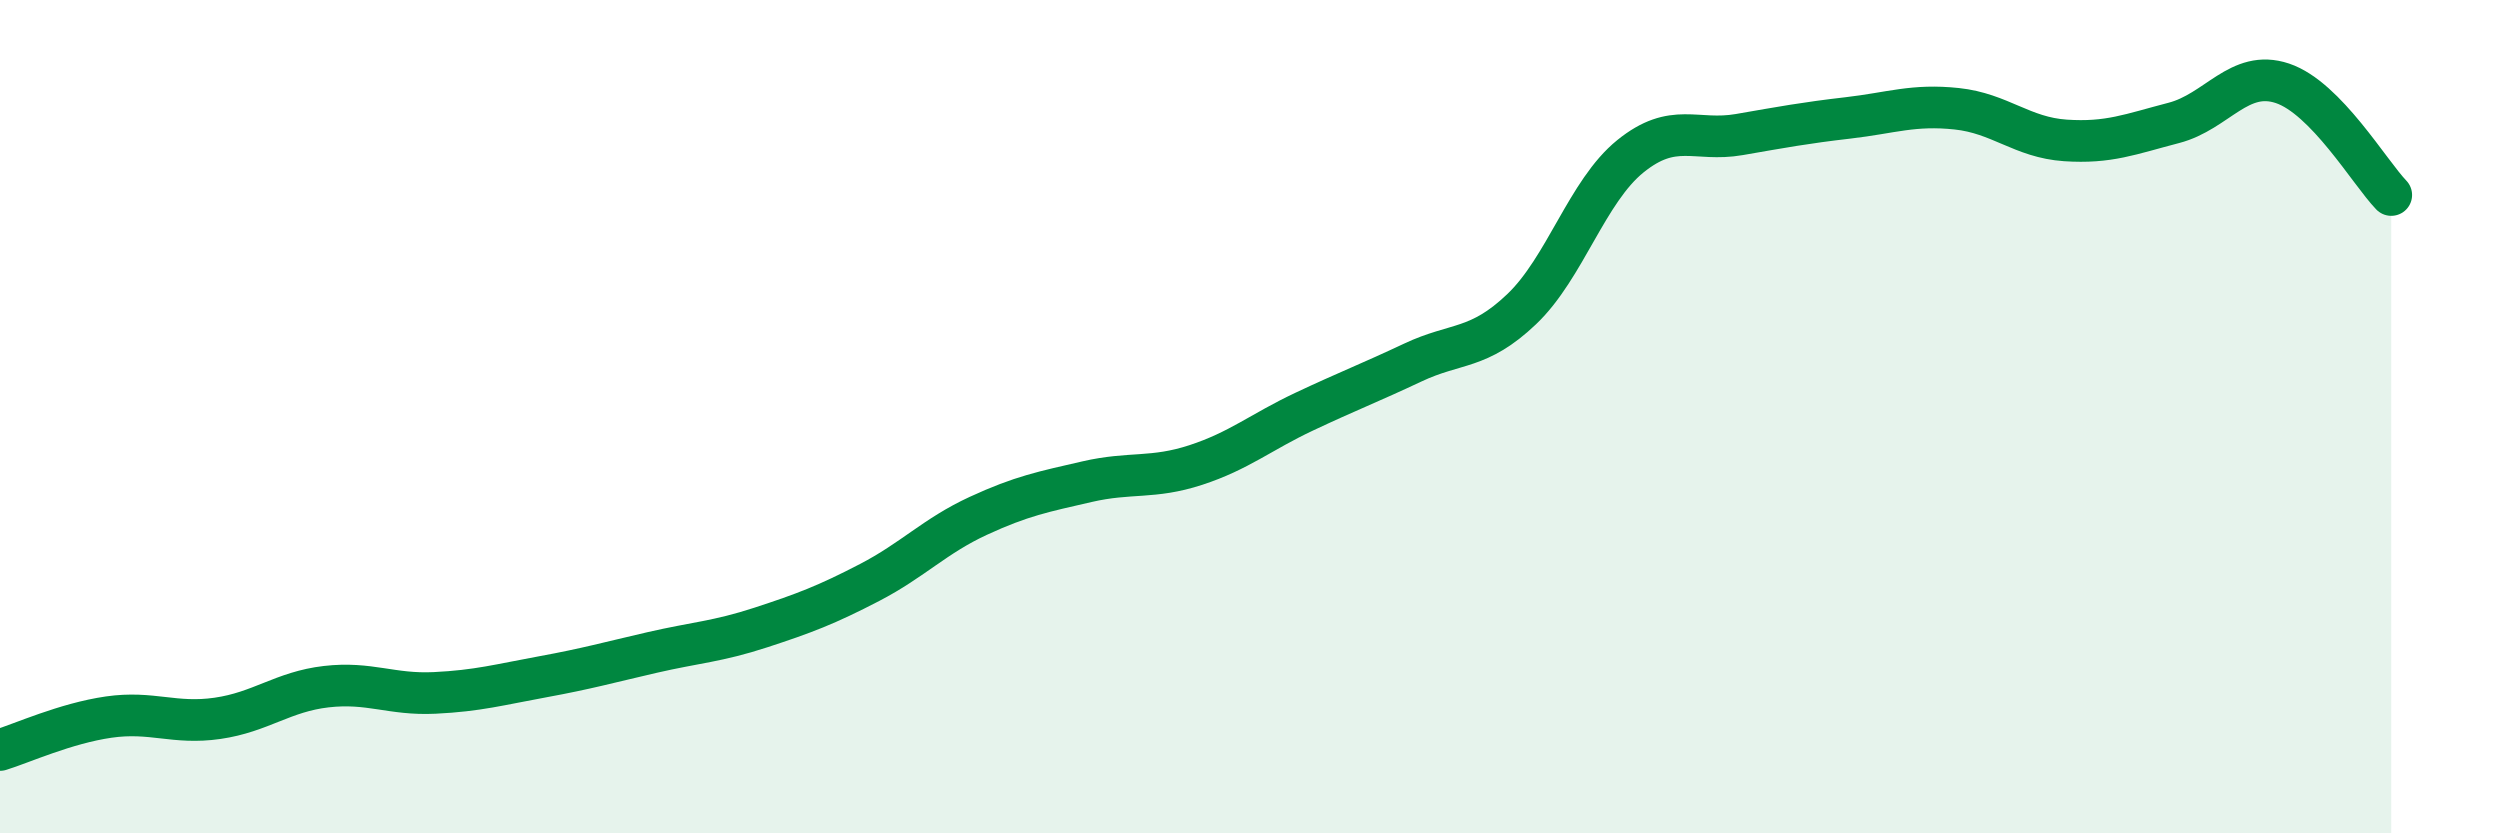
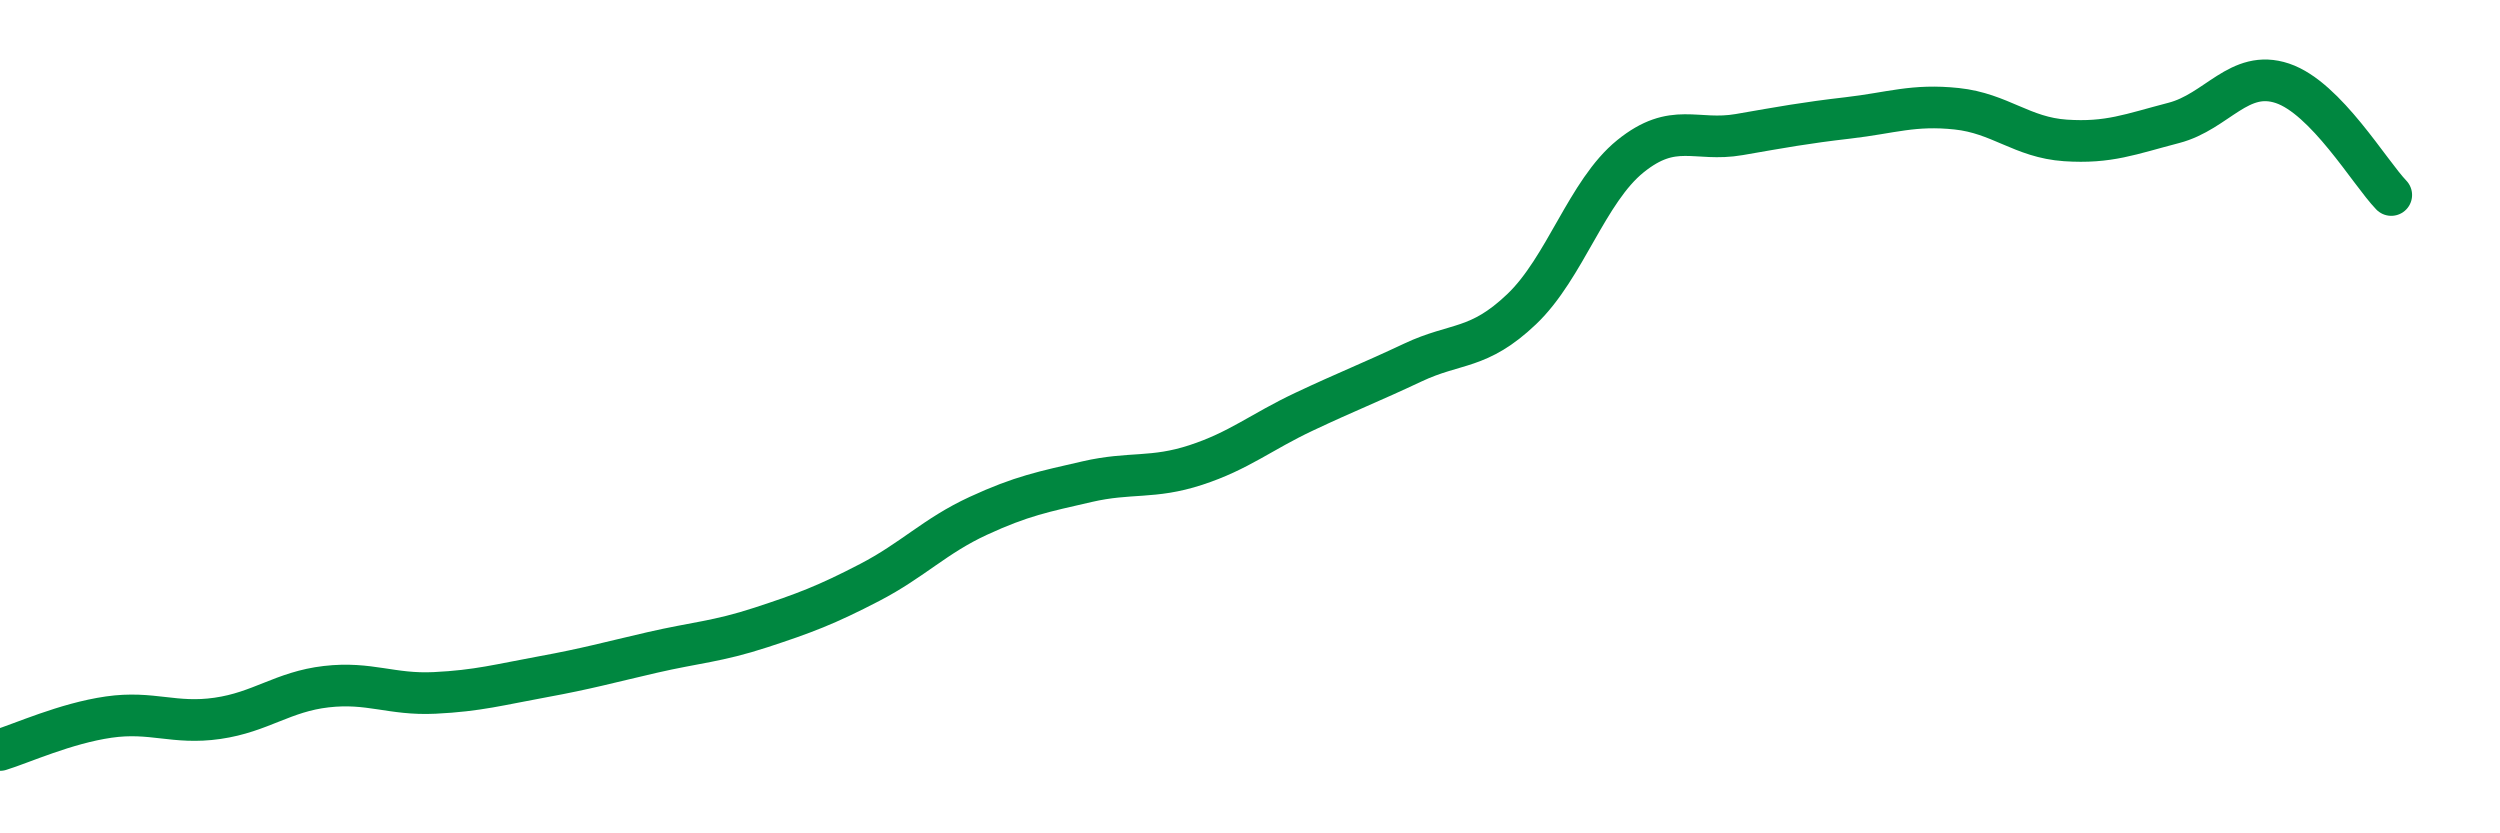
<svg xmlns="http://www.w3.org/2000/svg" width="60" height="20" viewBox="0 0 60 20">
-   <path d="M 0,18 C 0.52,17.84 1.57,17.36 2.61,17.21 C 3.65,17.06 4.18,17.39 5.22,17.24 C 6.26,17.09 6.79,16.6 7.83,16.48 C 8.87,16.36 9.39,16.68 10.43,16.63 C 11.47,16.58 12,16.43 13.04,16.24 C 14.08,16.05 14.61,15.9 15.65,15.66 C 16.69,15.42 17.22,15.4 18.26,15.06 C 19.3,14.72 19.83,14.52 20.87,13.98 C 21.91,13.44 22.44,12.86 23.48,12.38 C 24.52,11.9 25.05,11.8 26.09,11.56 C 27.13,11.32 27.66,11.5 28.7,11.16 C 29.74,10.82 30.26,10.37 31.3,9.88 C 32.34,9.39 32.87,9.19 33.91,8.7 C 34.95,8.21 35.48,8.41 36.52,7.42 C 37.56,6.43 38.09,4.59 39.13,3.75 C 40.17,2.91 40.7,3.41 41.74,3.23 C 42.78,3.05 43.31,2.95 44.35,2.83 C 45.39,2.71 45.92,2.5 46.96,2.61 C 48,2.72 48.53,3.3 49.57,3.37 C 50.61,3.44 51.13,3.22 52.17,2.95 C 53.21,2.68 53.74,1.65 54.78,2 C 55.82,2.35 56.87,4.14 57.39,4.68L57.39 20L0 20Z" fill="#008740" opacity="0.1" stroke-linecap="round" stroke-linejoin="round" />
  <path d="M 0,18 C 0.52,17.84 1.57,17.36 2.61,17.21 C 3.65,17.06 4.18,17.39 5.22,17.24 C 6.26,17.09 6.79,16.6 7.83,16.48 C 8.87,16.36 9.39,16.68 10.43,16.63 C 11.47,16.58 12,16.43 13.04,16.24 C 14.08,16.05 14.61,15.9 15.65,15.66 C 16.69,15.42 17.22,15.4 18.26,15.06 C 19.3,14.72 19.83,14.52 20.87,13.98 C 21.91,13.44 22.44,12.86 23.48,12.38 C 24.52,11.9 25.05,11.8 26.09,11.56 C 27.13,11.32 27.66,11.5 28.7,11.16 C 29.74,10.82 30.26,10.37 31.3,9.88 C 32.34,9.39 32.87,9.19 33.91,8.7 C 34.95,8.21 35.48,8.41 36.52,7.42 C 37.56,6.43 38.09,4.59 39.13,3.75 C 40.17,2.91 40.7,3.41 41.74,3.23 C 42.78,3.05 43.31,2.95 44.35,2.83 C 45.39,2.71 45.92,2.5 46.96,2.61 C 48,2.72 48.53,3.3 49.57,3.37 C 50.61,3.44 51.13,3.22 52.17,2.95 C 53.21,2.68 53.74,1.65 54.78,2 C 55.82,2.35 56.87,4.14 57.39,4.68" stroke="#008740" stroke-width="1" fill="none" stroke-linecap="round" stroke-linejoin="round" />
</svg>